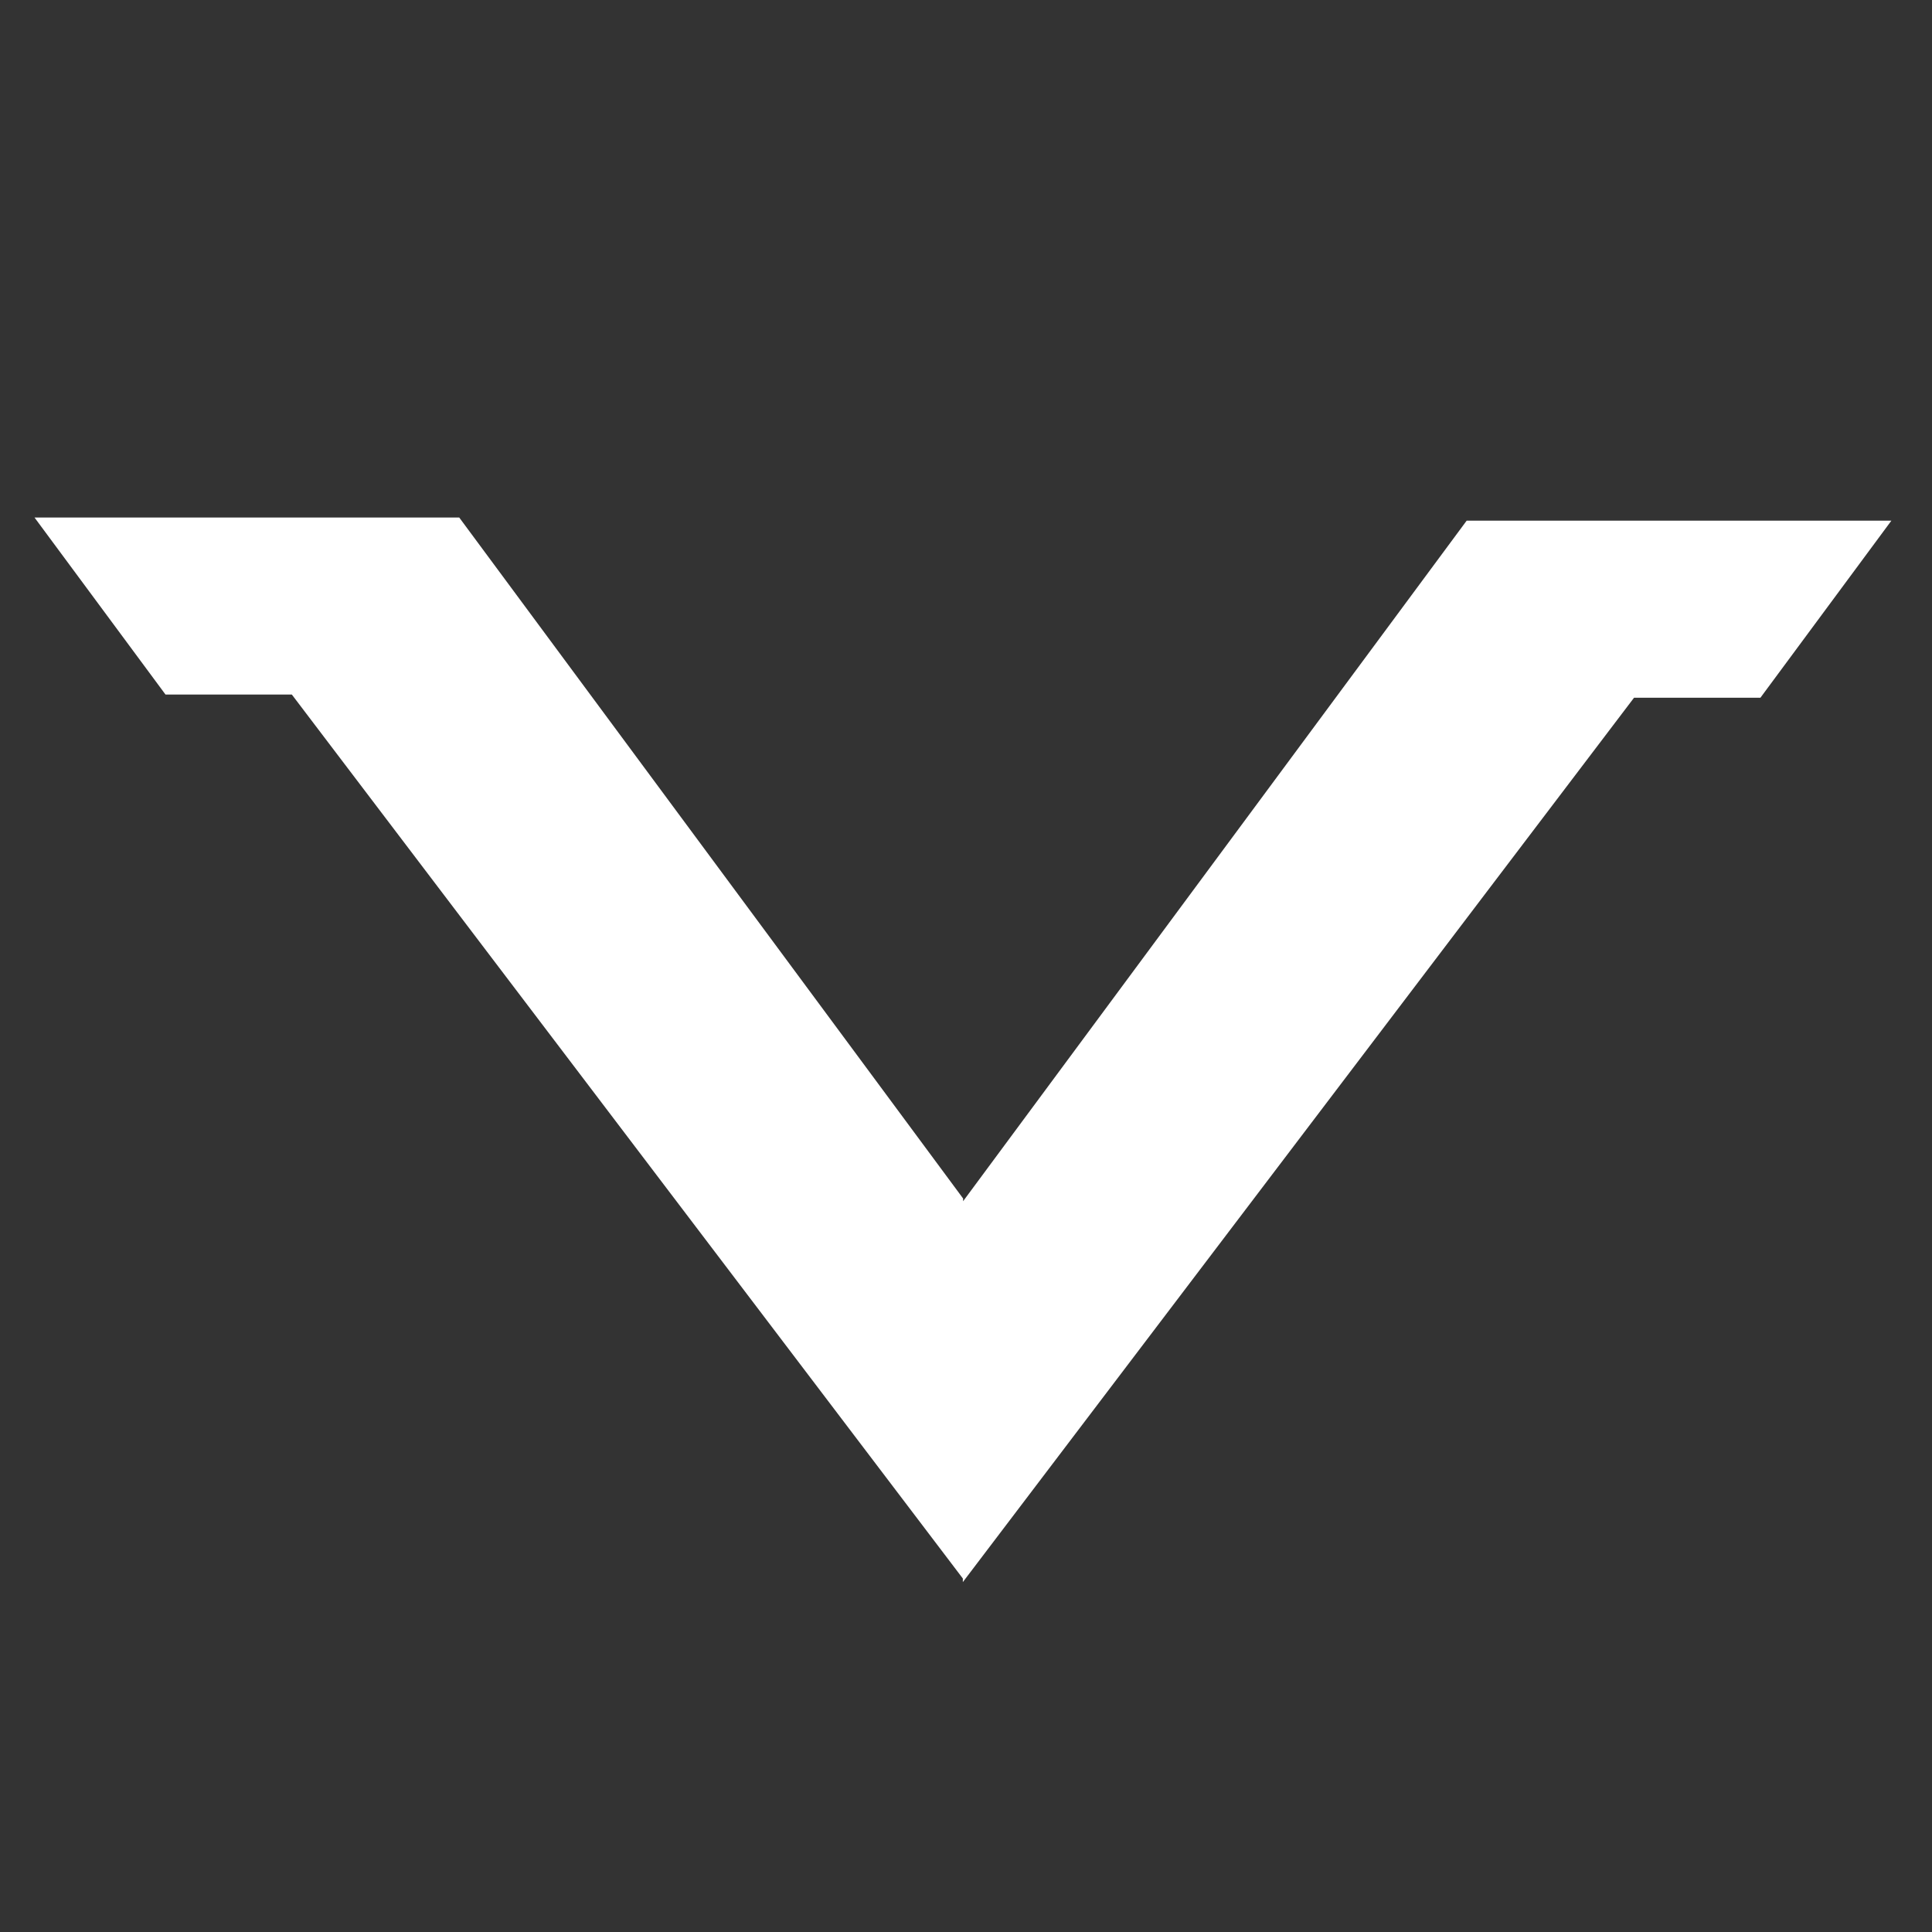
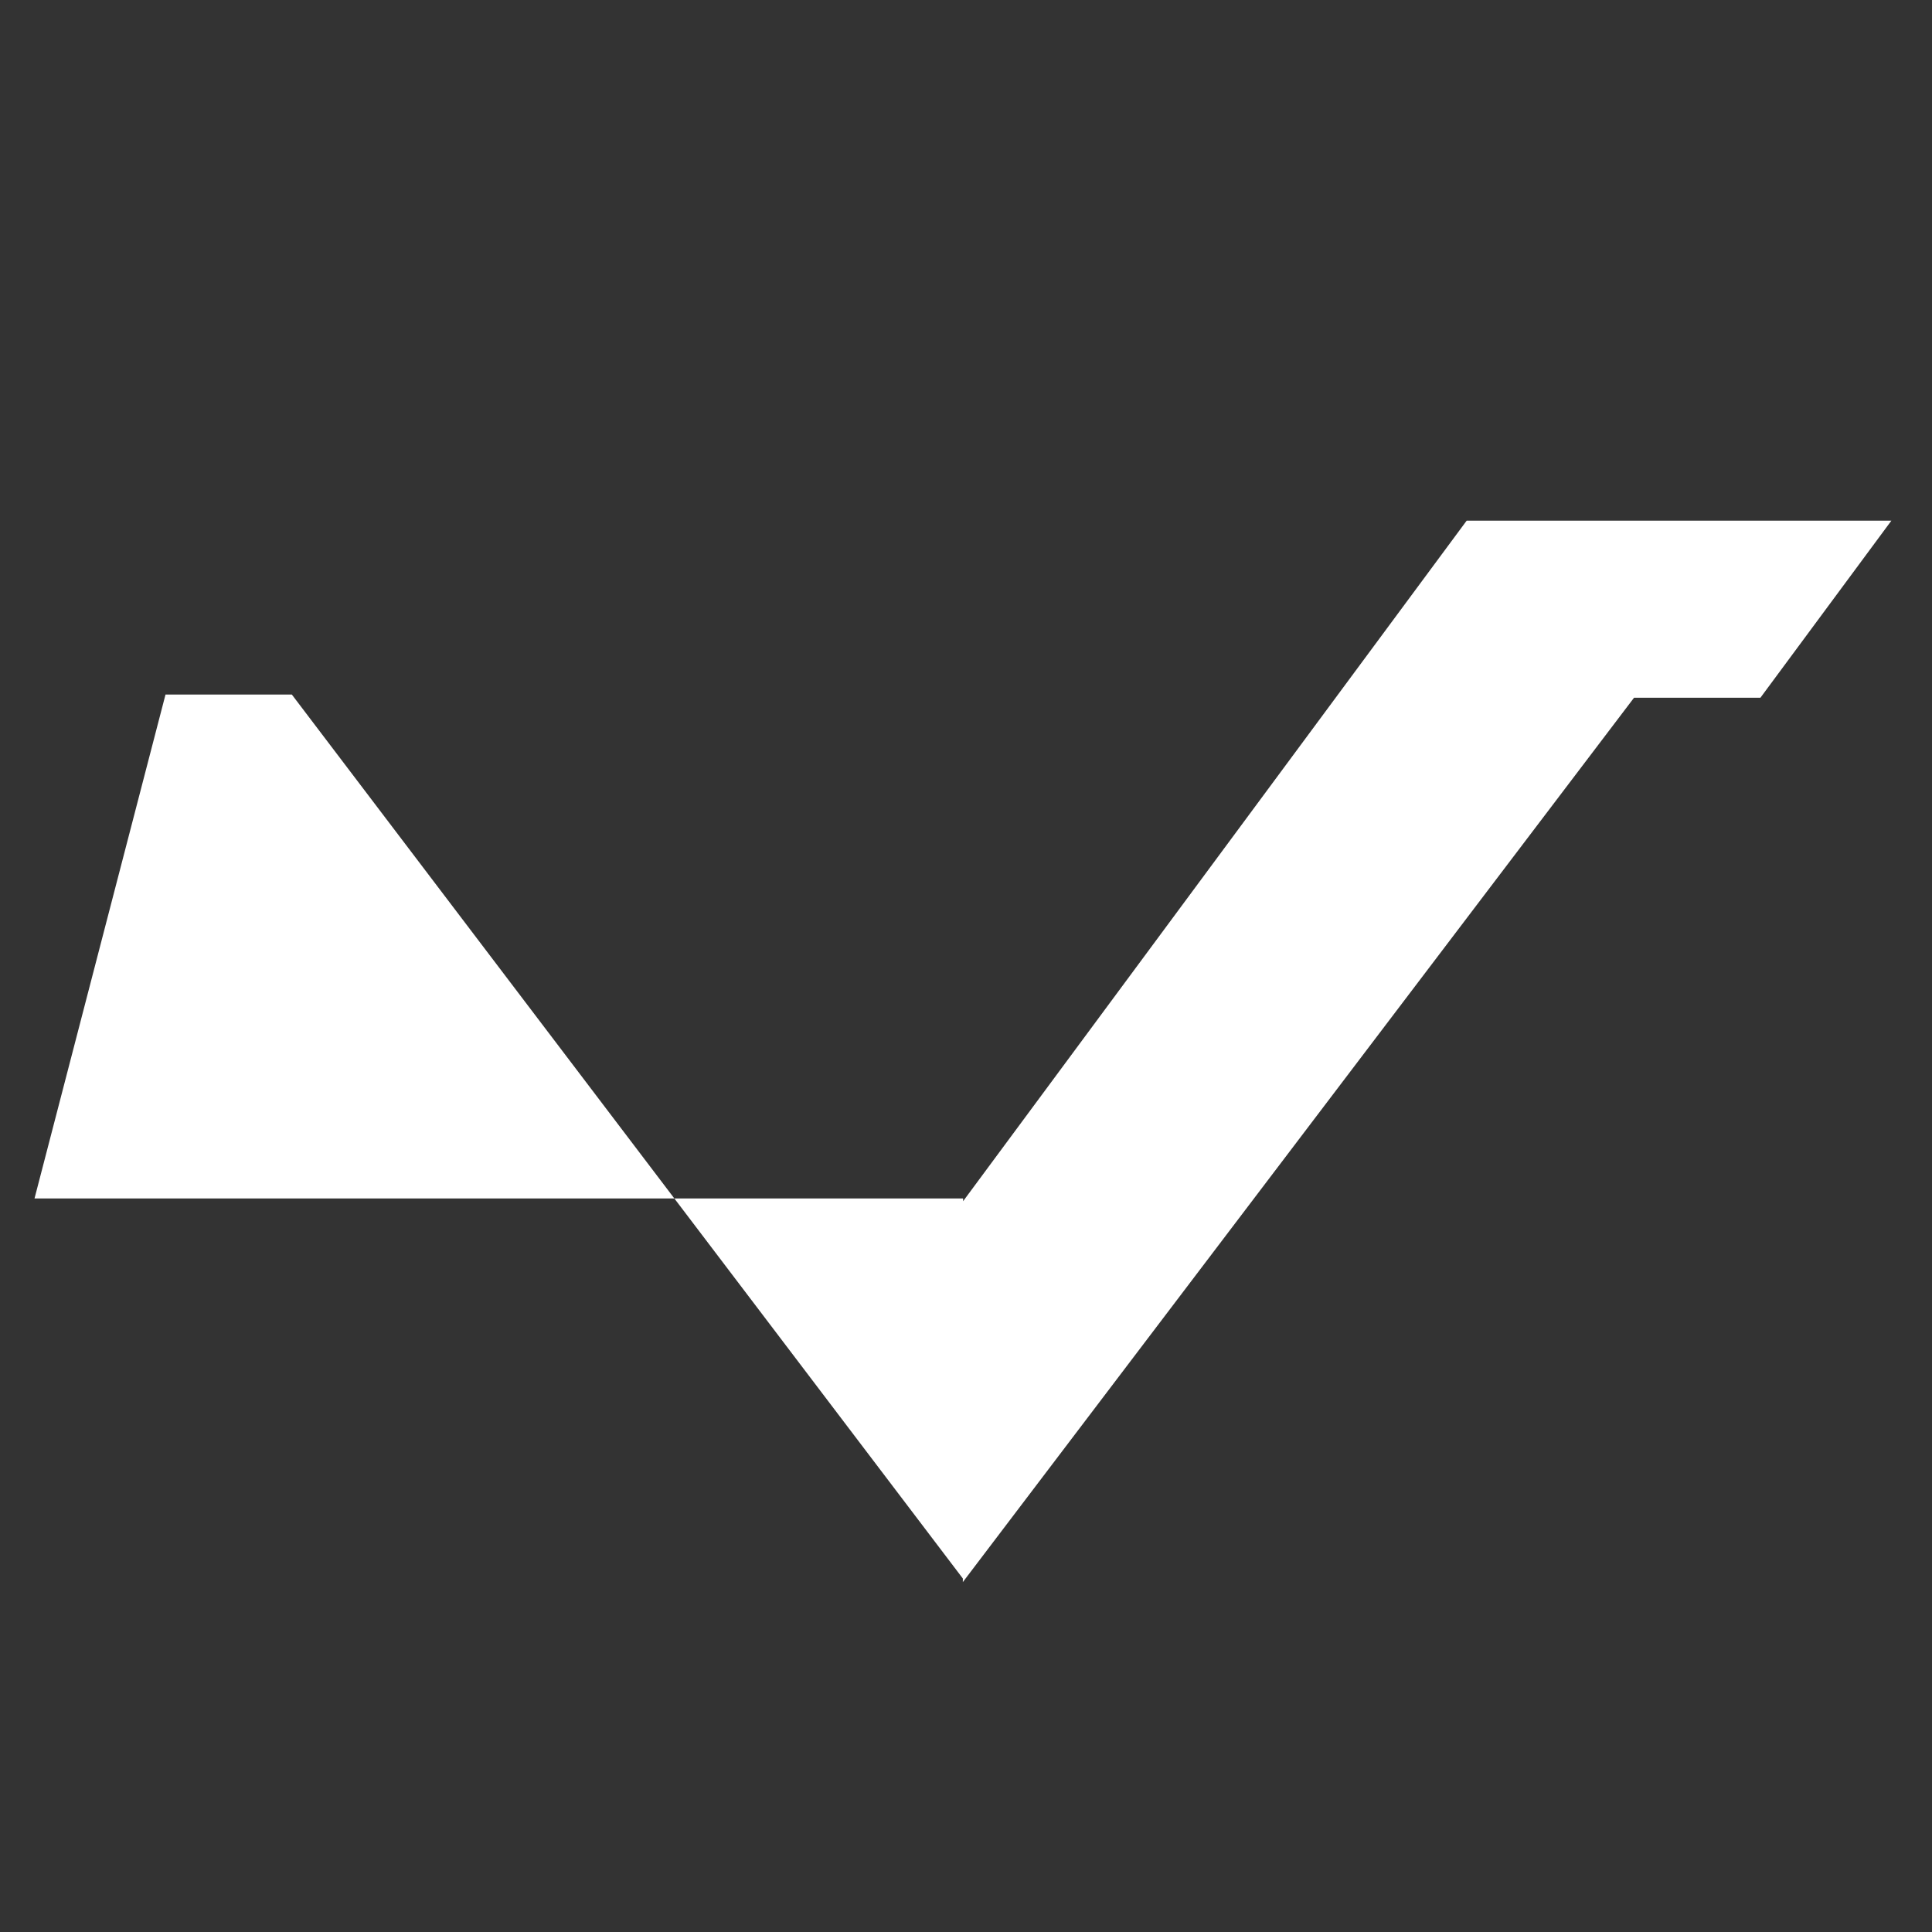
<svg xmlns="http://www.w3.org/2000/svg" width="36" height="36" viewBox="0 0 36 36" fill="none">
  <rect x="0" y="0" width="36" height="36" fill="#333333" stroke="none" />
-   <path d="M27.329 9.702L17.946 22.383V22.332L8.557 9.643H0.643L3.084 12.942H5.438L17.941 29.413V29.48L30.448 13.001H32.803L35.243 9.702H27.329Z" fill="white" />
+   <path d="M27.329 9.702L17.946 22.383V22.332H0.643L3.084 12.942H5.438L17.941 29.413V29.48L30.448 13.001H32.803L35.243 9.702H27.329Z" fill="white" />
</svg>